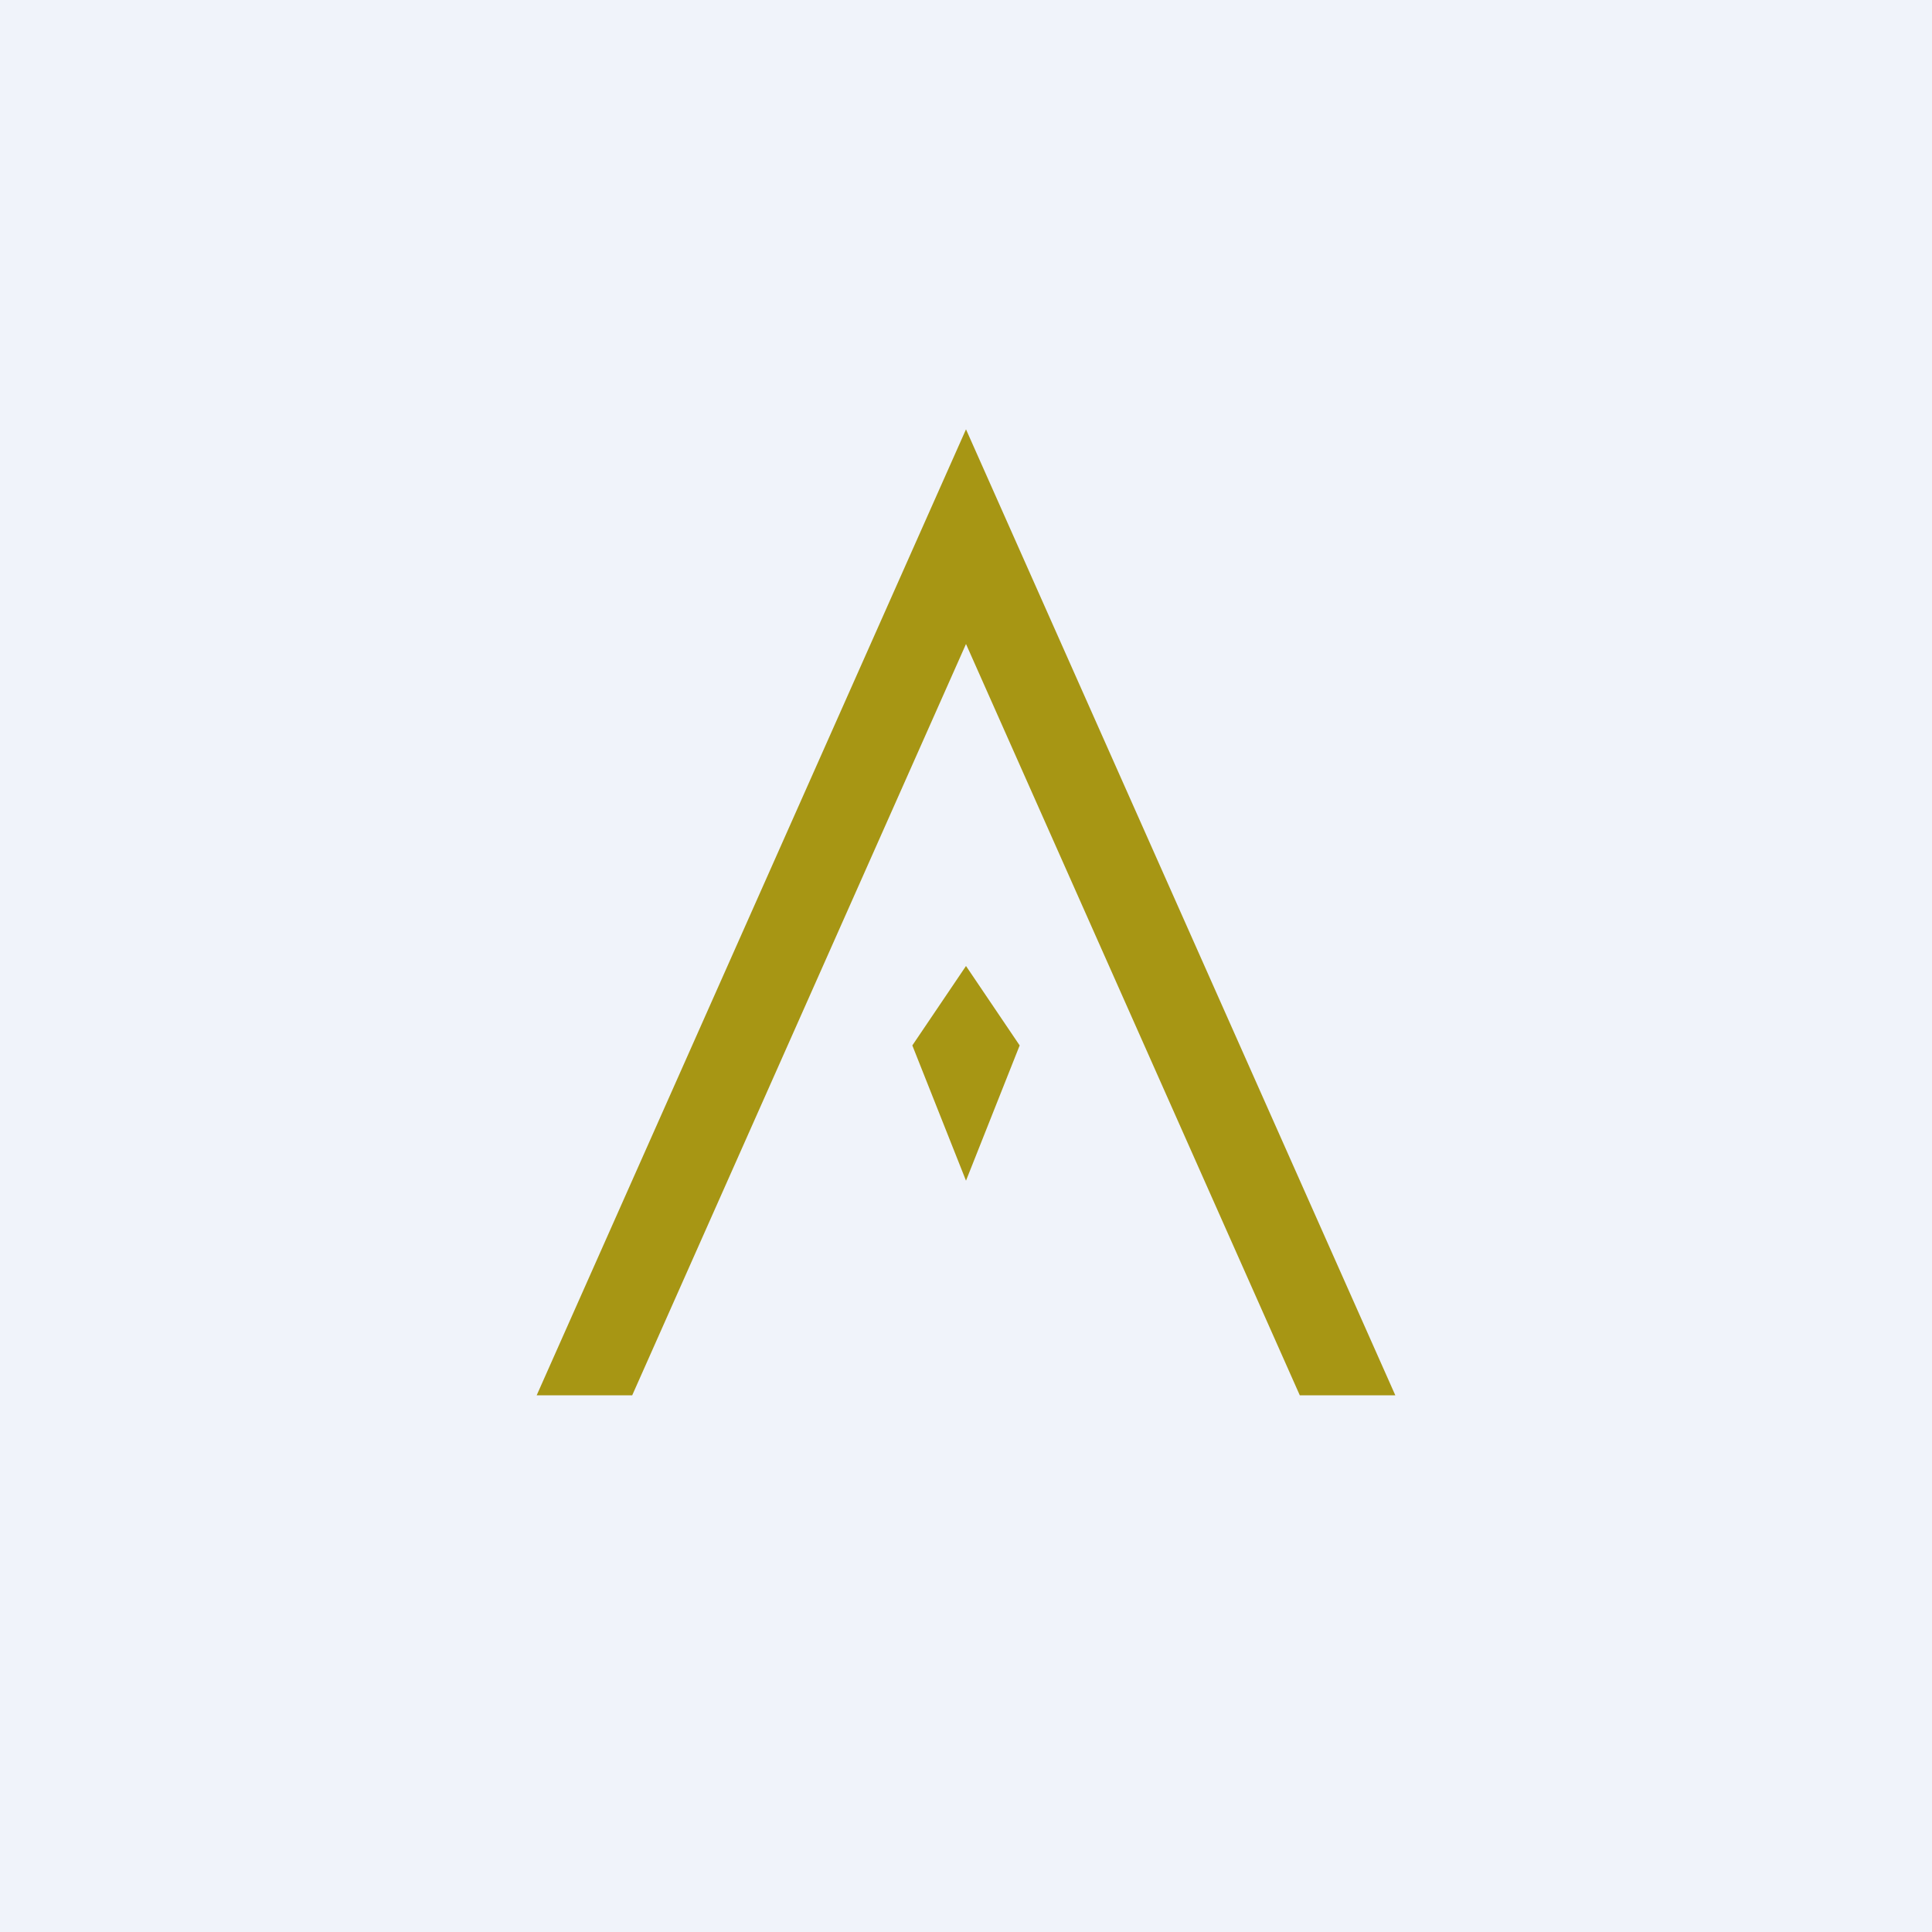
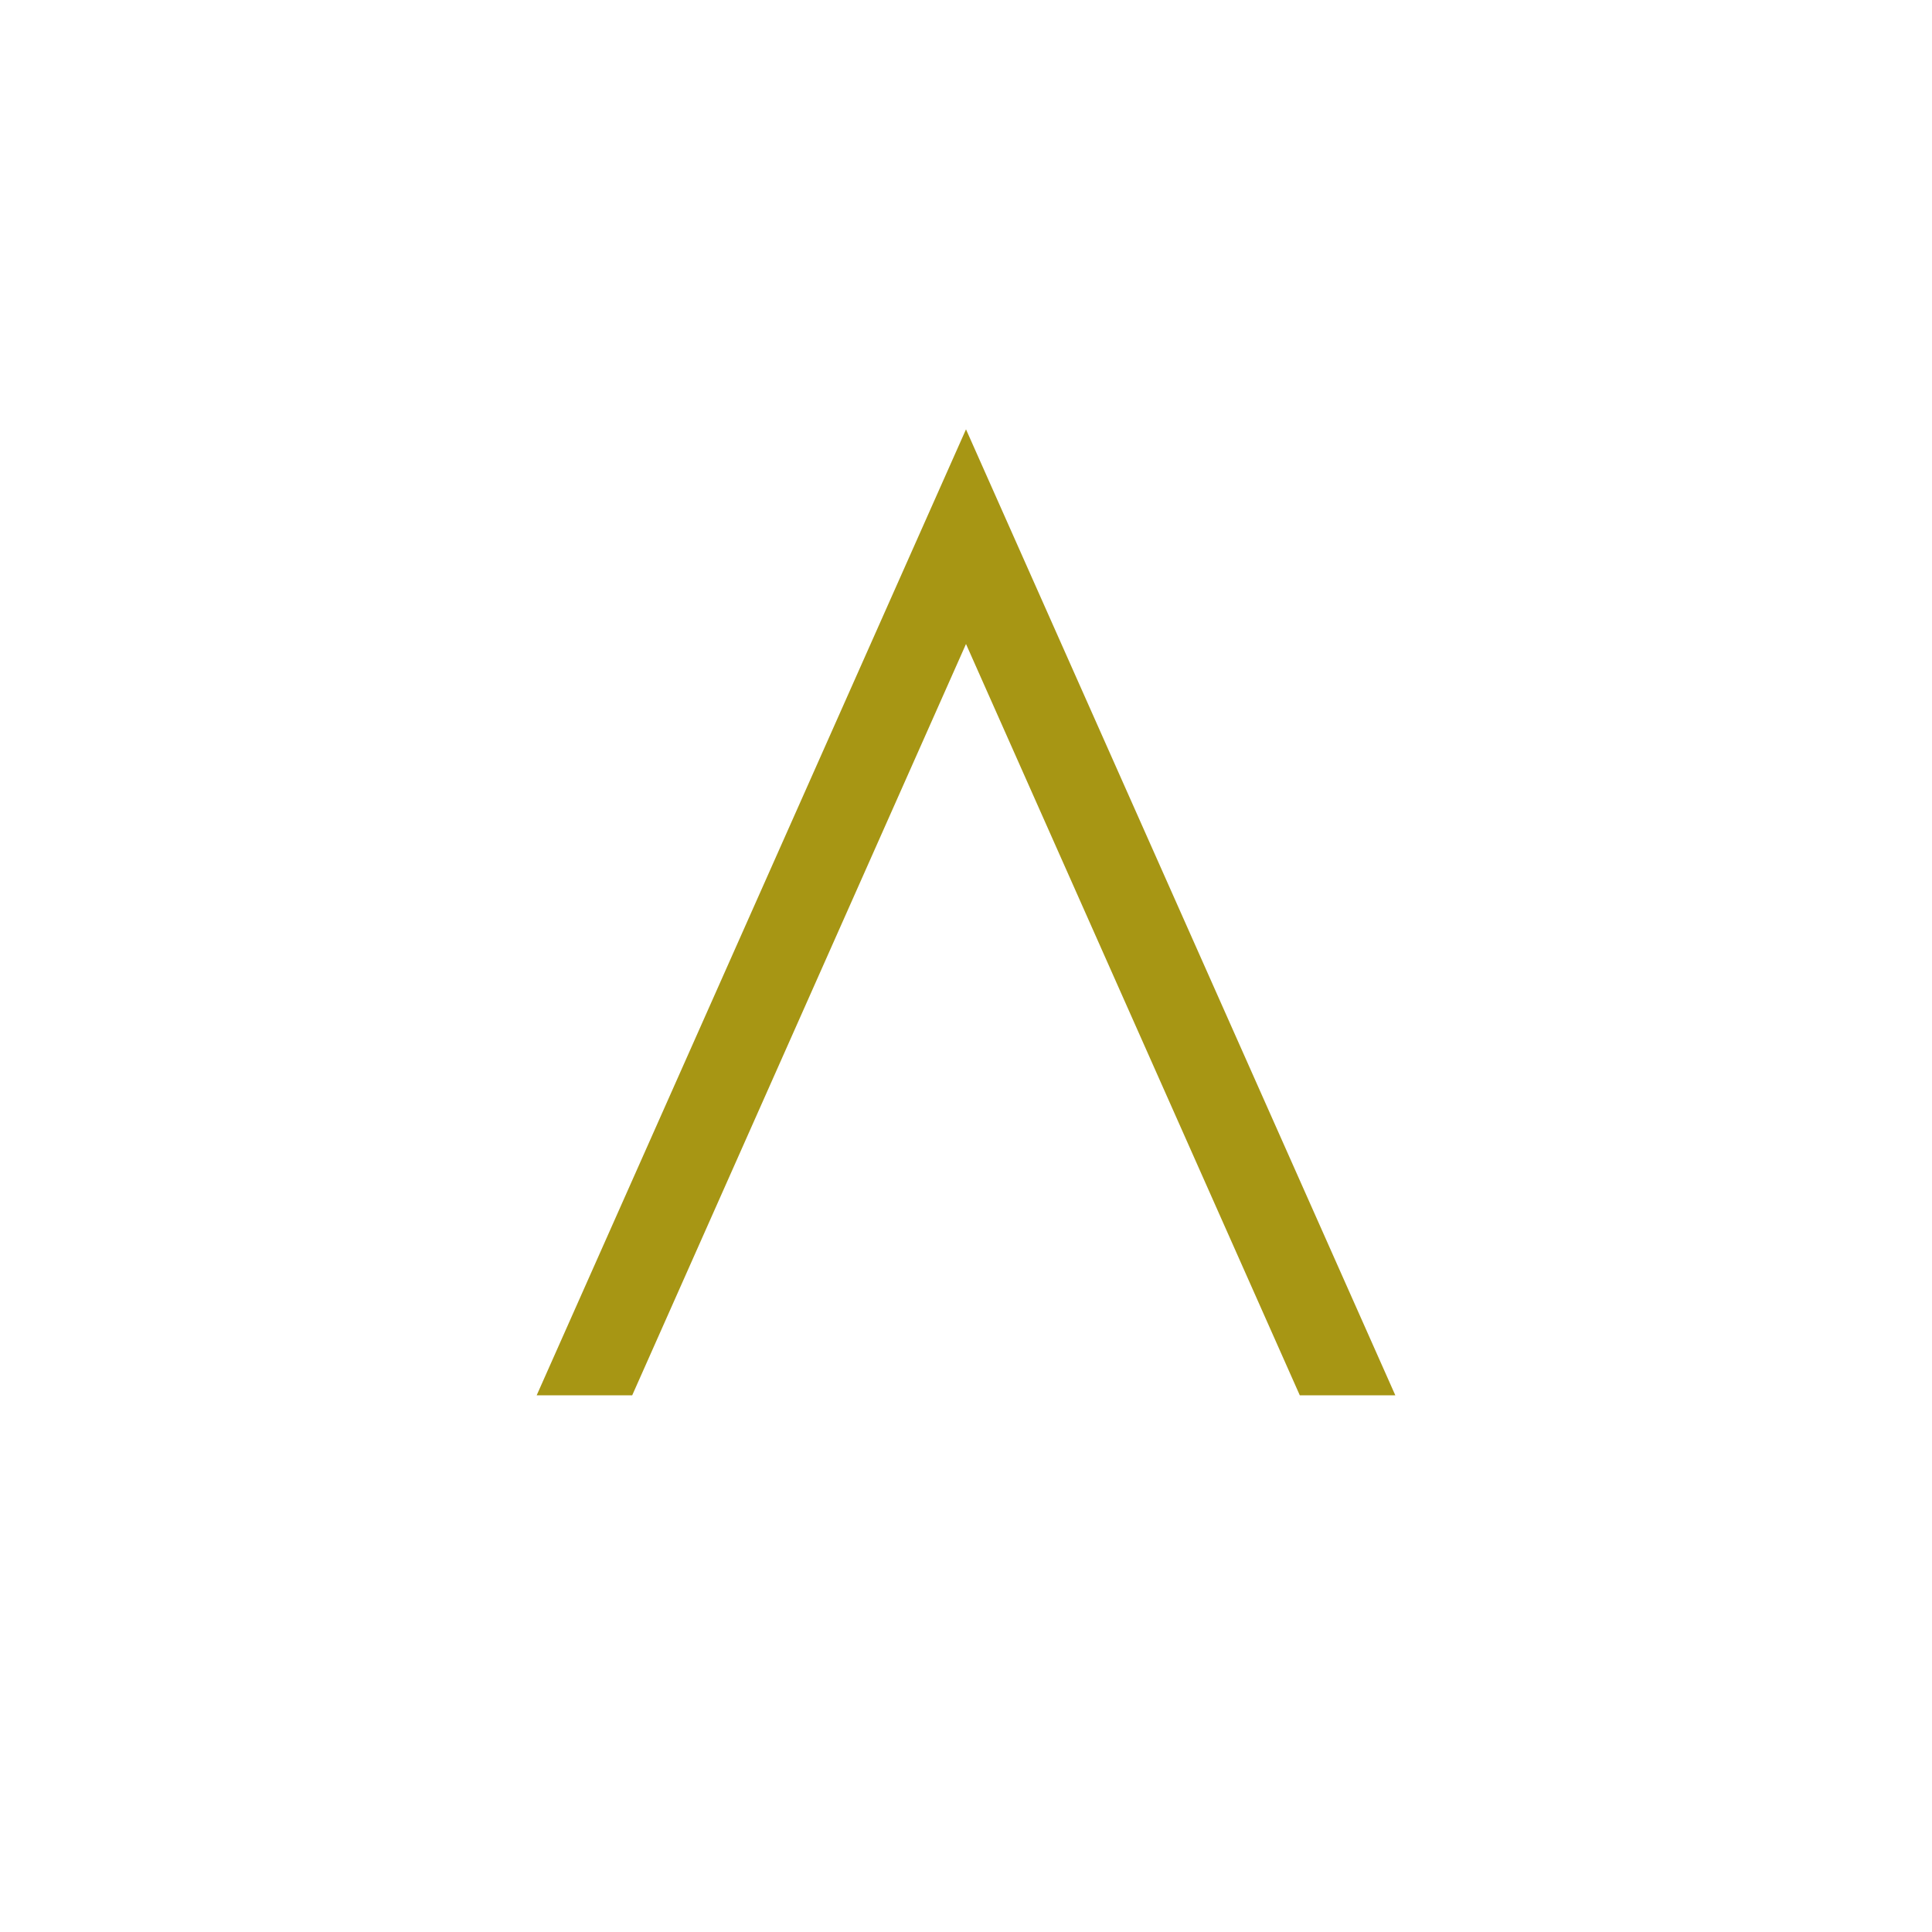
<svg xmlns="http://www.w3.org/2000/svg" width="18" height="18" viewBox="0 0 18 18">
-   <path fill="#F0F3FA" d="M0 0h18v18H0z" />
  <path d="M13 13 9 4l-4 9h.89L9 6l3.11 7H13Z" fill="#A79614" />
-   <path d="m9 9-.5.74L9 11l.5-1.26L9 9Z" fill="#A79614" />
</svg>